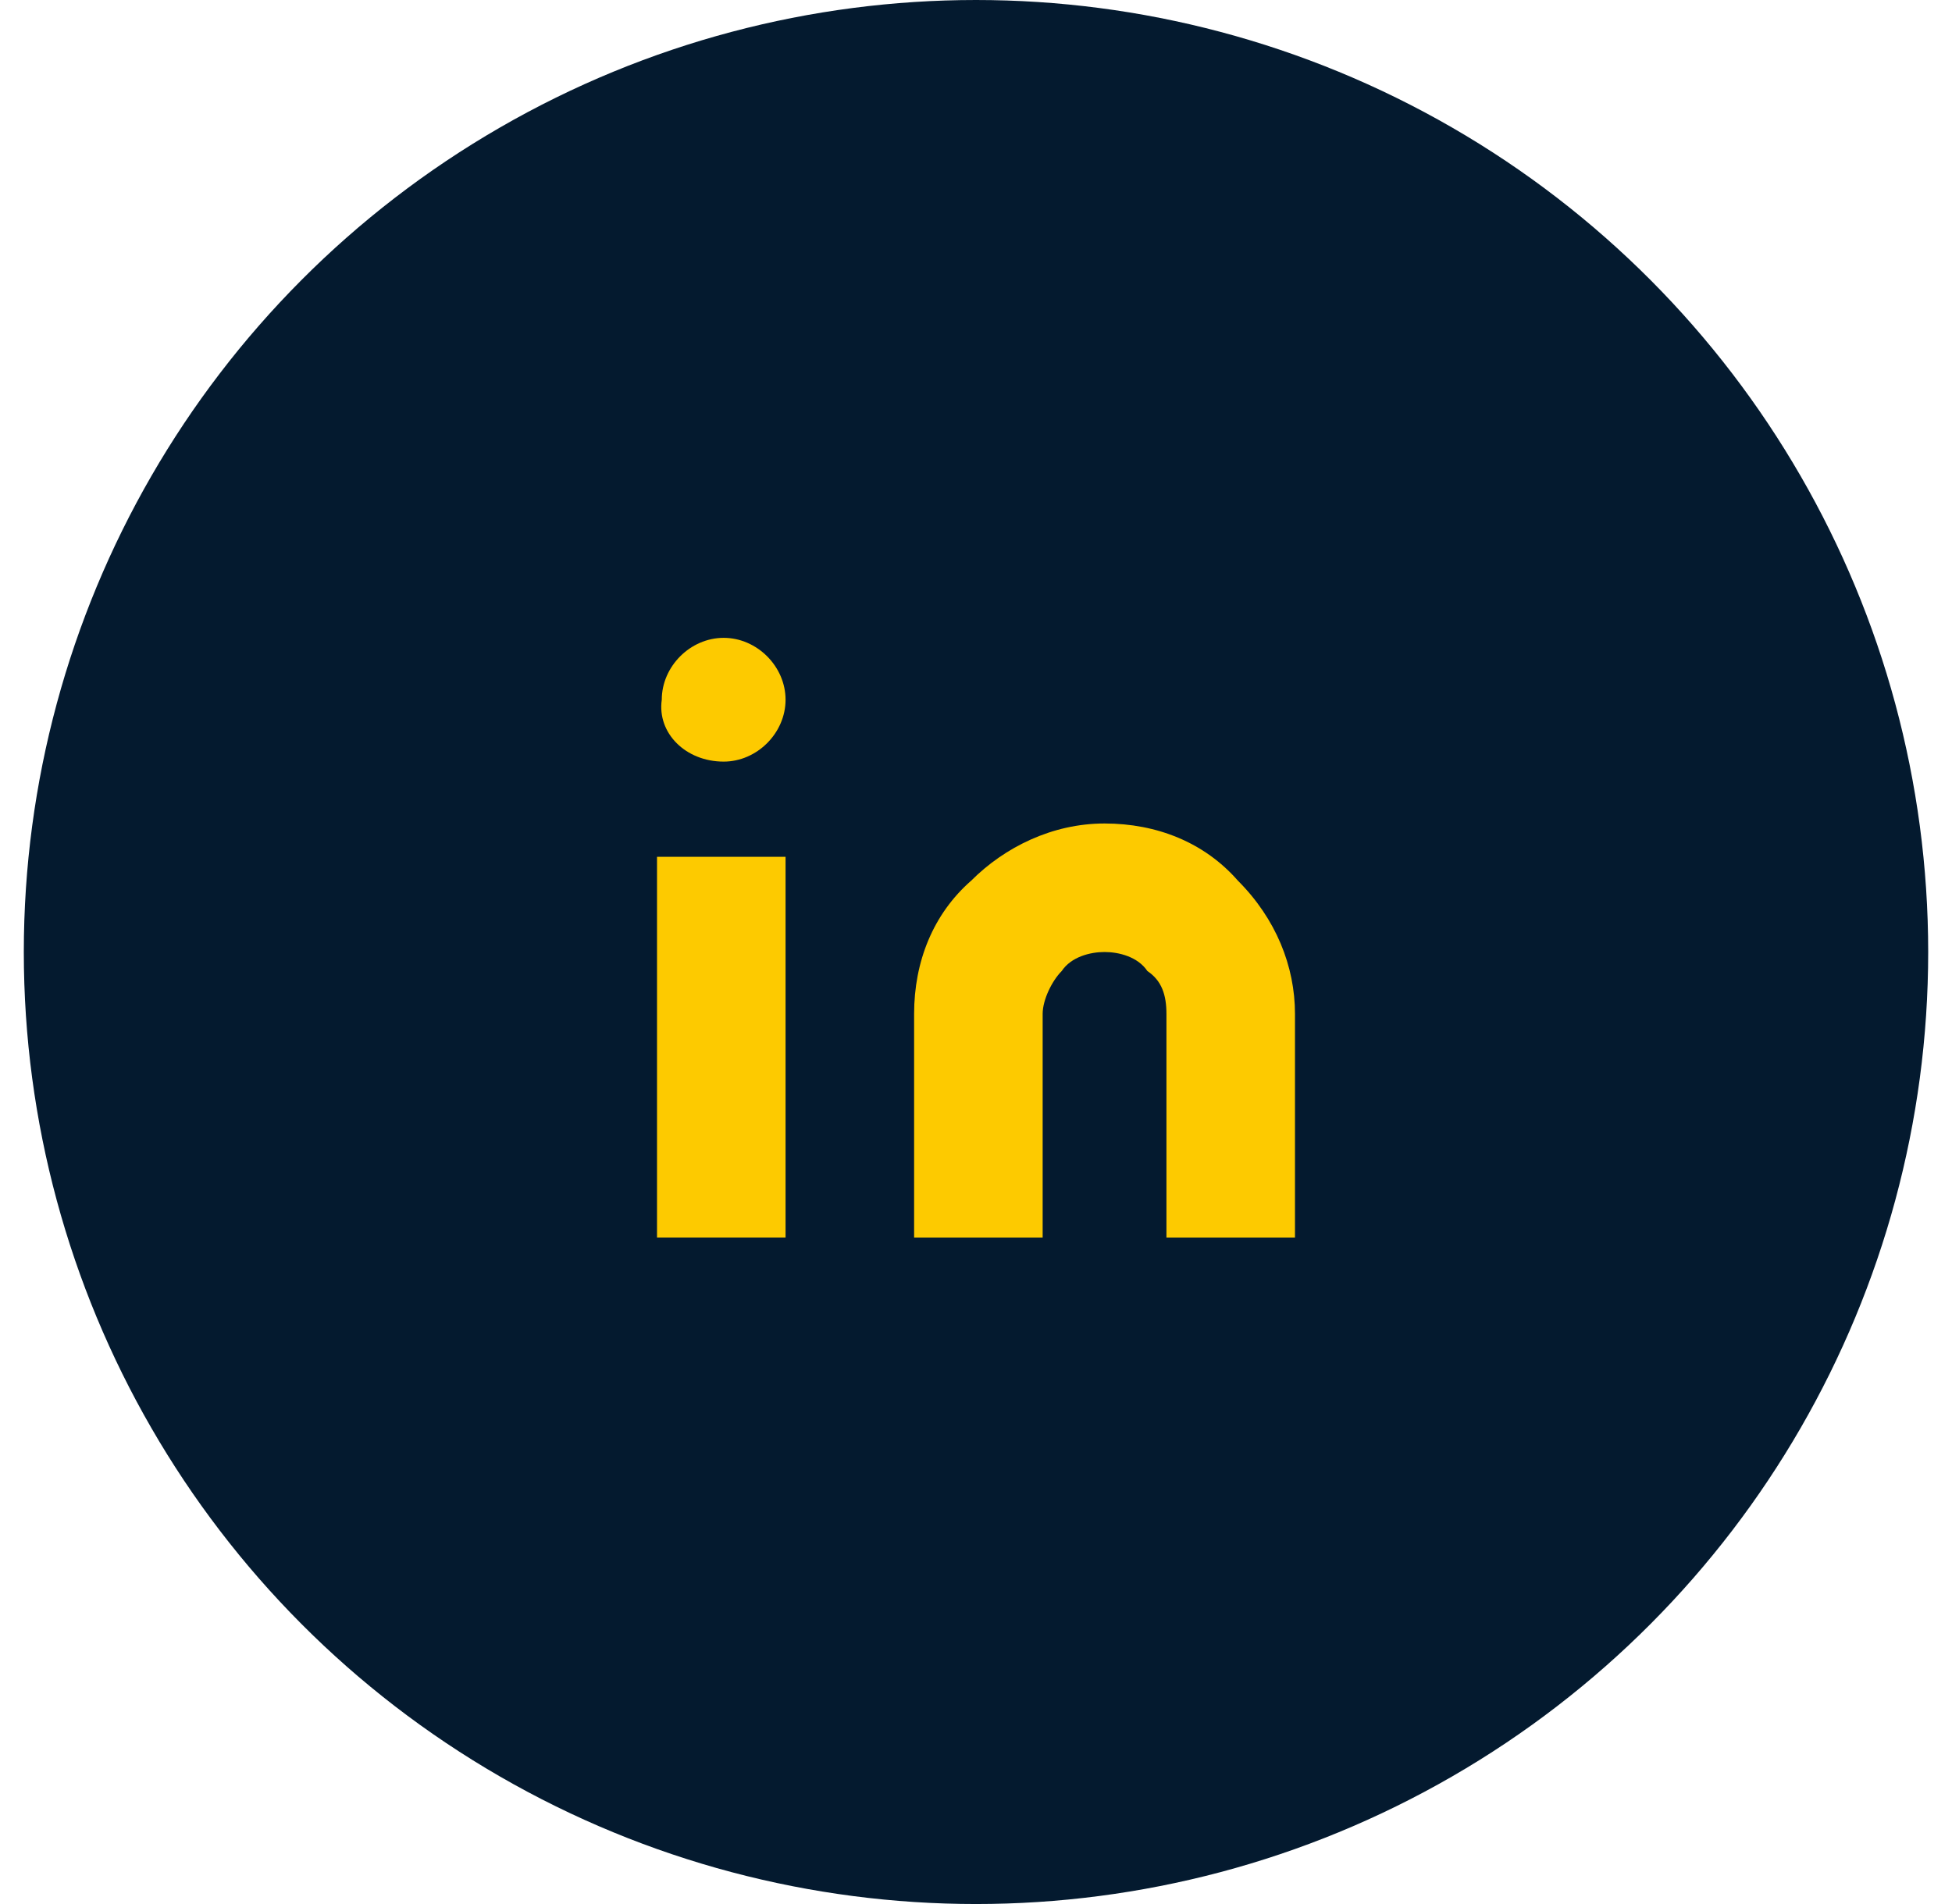
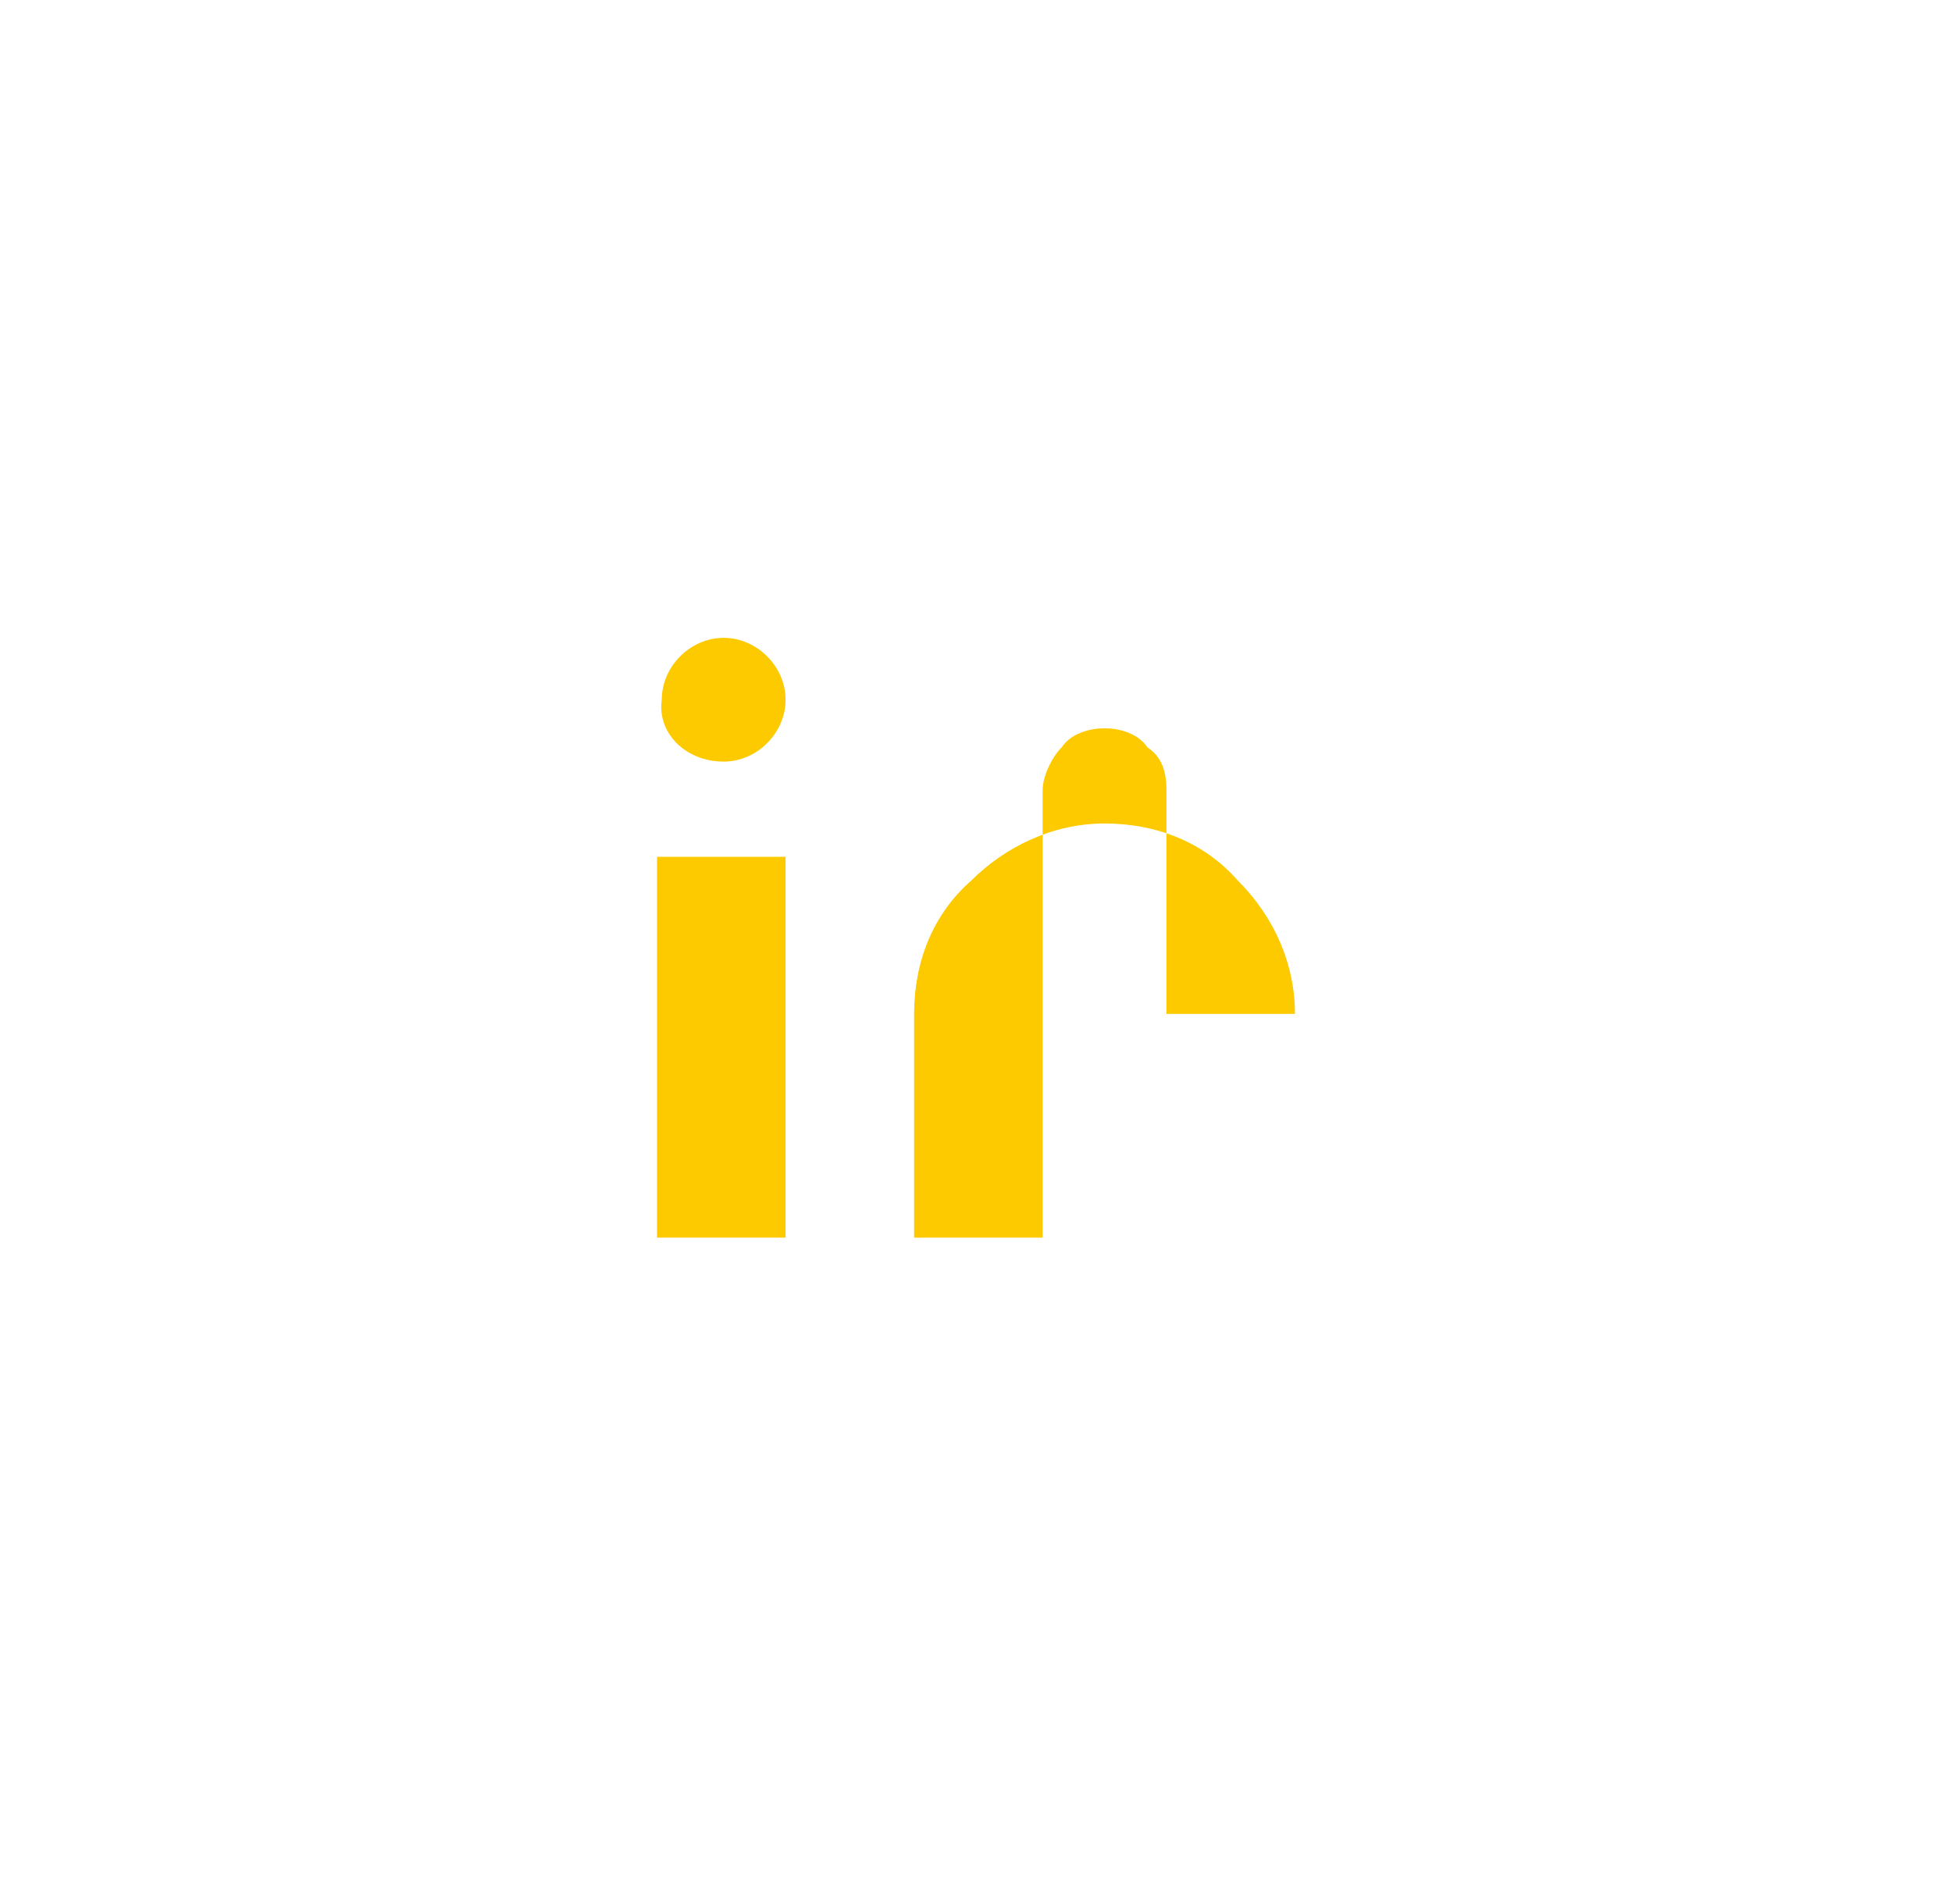
<svg xmlns="http://www.w3.org/2000/svg" version="1.1" id="Layer_1" x="0px" y="0px" viewBox="0 0 41 40" style="enable-background:new 0 0 41 40;" xml:space="preserve">
  <style type="text/css">
	.st0{fill:#041A2F;}
	.st1{fill:#FDCA00;}
</style>
  <g>
-     <circle class="st0" cx="20.5" cy="20" r="20" />
-   </g>
-   <path class="st1" d="M23.2,17.3c1.1,0,2.1,0.4,2.8,1.2c0.8,0.8,1.2,1.8,1.2,2.8V26h-2.7v-4.7c0-0.4-0.1-0.7-0.4-0.9  c-0.2-0.3-0.6-0.4-0.9-0.4s-0.7,0.1-0.9,0.4c-0.2,0.2-0.4,0.6-0.4,0.9V26h-2.7v-4.7c0-1.1,0.4-2.1,1.2-2.8  C21.1,17.8,22.1,17.3,23.2,17.3z" />
+     </g>
+   <path class="st1" d="M23.2,17.3c1.1,0,2.1,0.4,2.8,1.2c0.8,0.8,1.2,1.8,1.2,2.8h-2.7v-4.7c0-0.4-0.1-0.7-0.4-0.9  c-0.2-0.3-0.6-0.4-0.9-0.4s-0.7,0.1-0.9,0.4c-0.2,0.2-0.4,0.6-0.4,0.9V26h-2.7v-4.7c0-1.1,0.4-2.1,1.2-2.8  C21.1,17.8,22.1,17.3,23.2,17.3z" />
  <path class="st1" d="M16.5,18h-2.7v8h2.7V18z" />
  <path class="st1" d="M15.2,16c0.7,0,1.3-0.6,1.3-1.3c0-0.7-0.6-1.3-1.3-1.3c-0.7,0-1.3,0.6-1.3,1.3C13.8,15.4,14.4,16,15.2,16z" />
</svg>